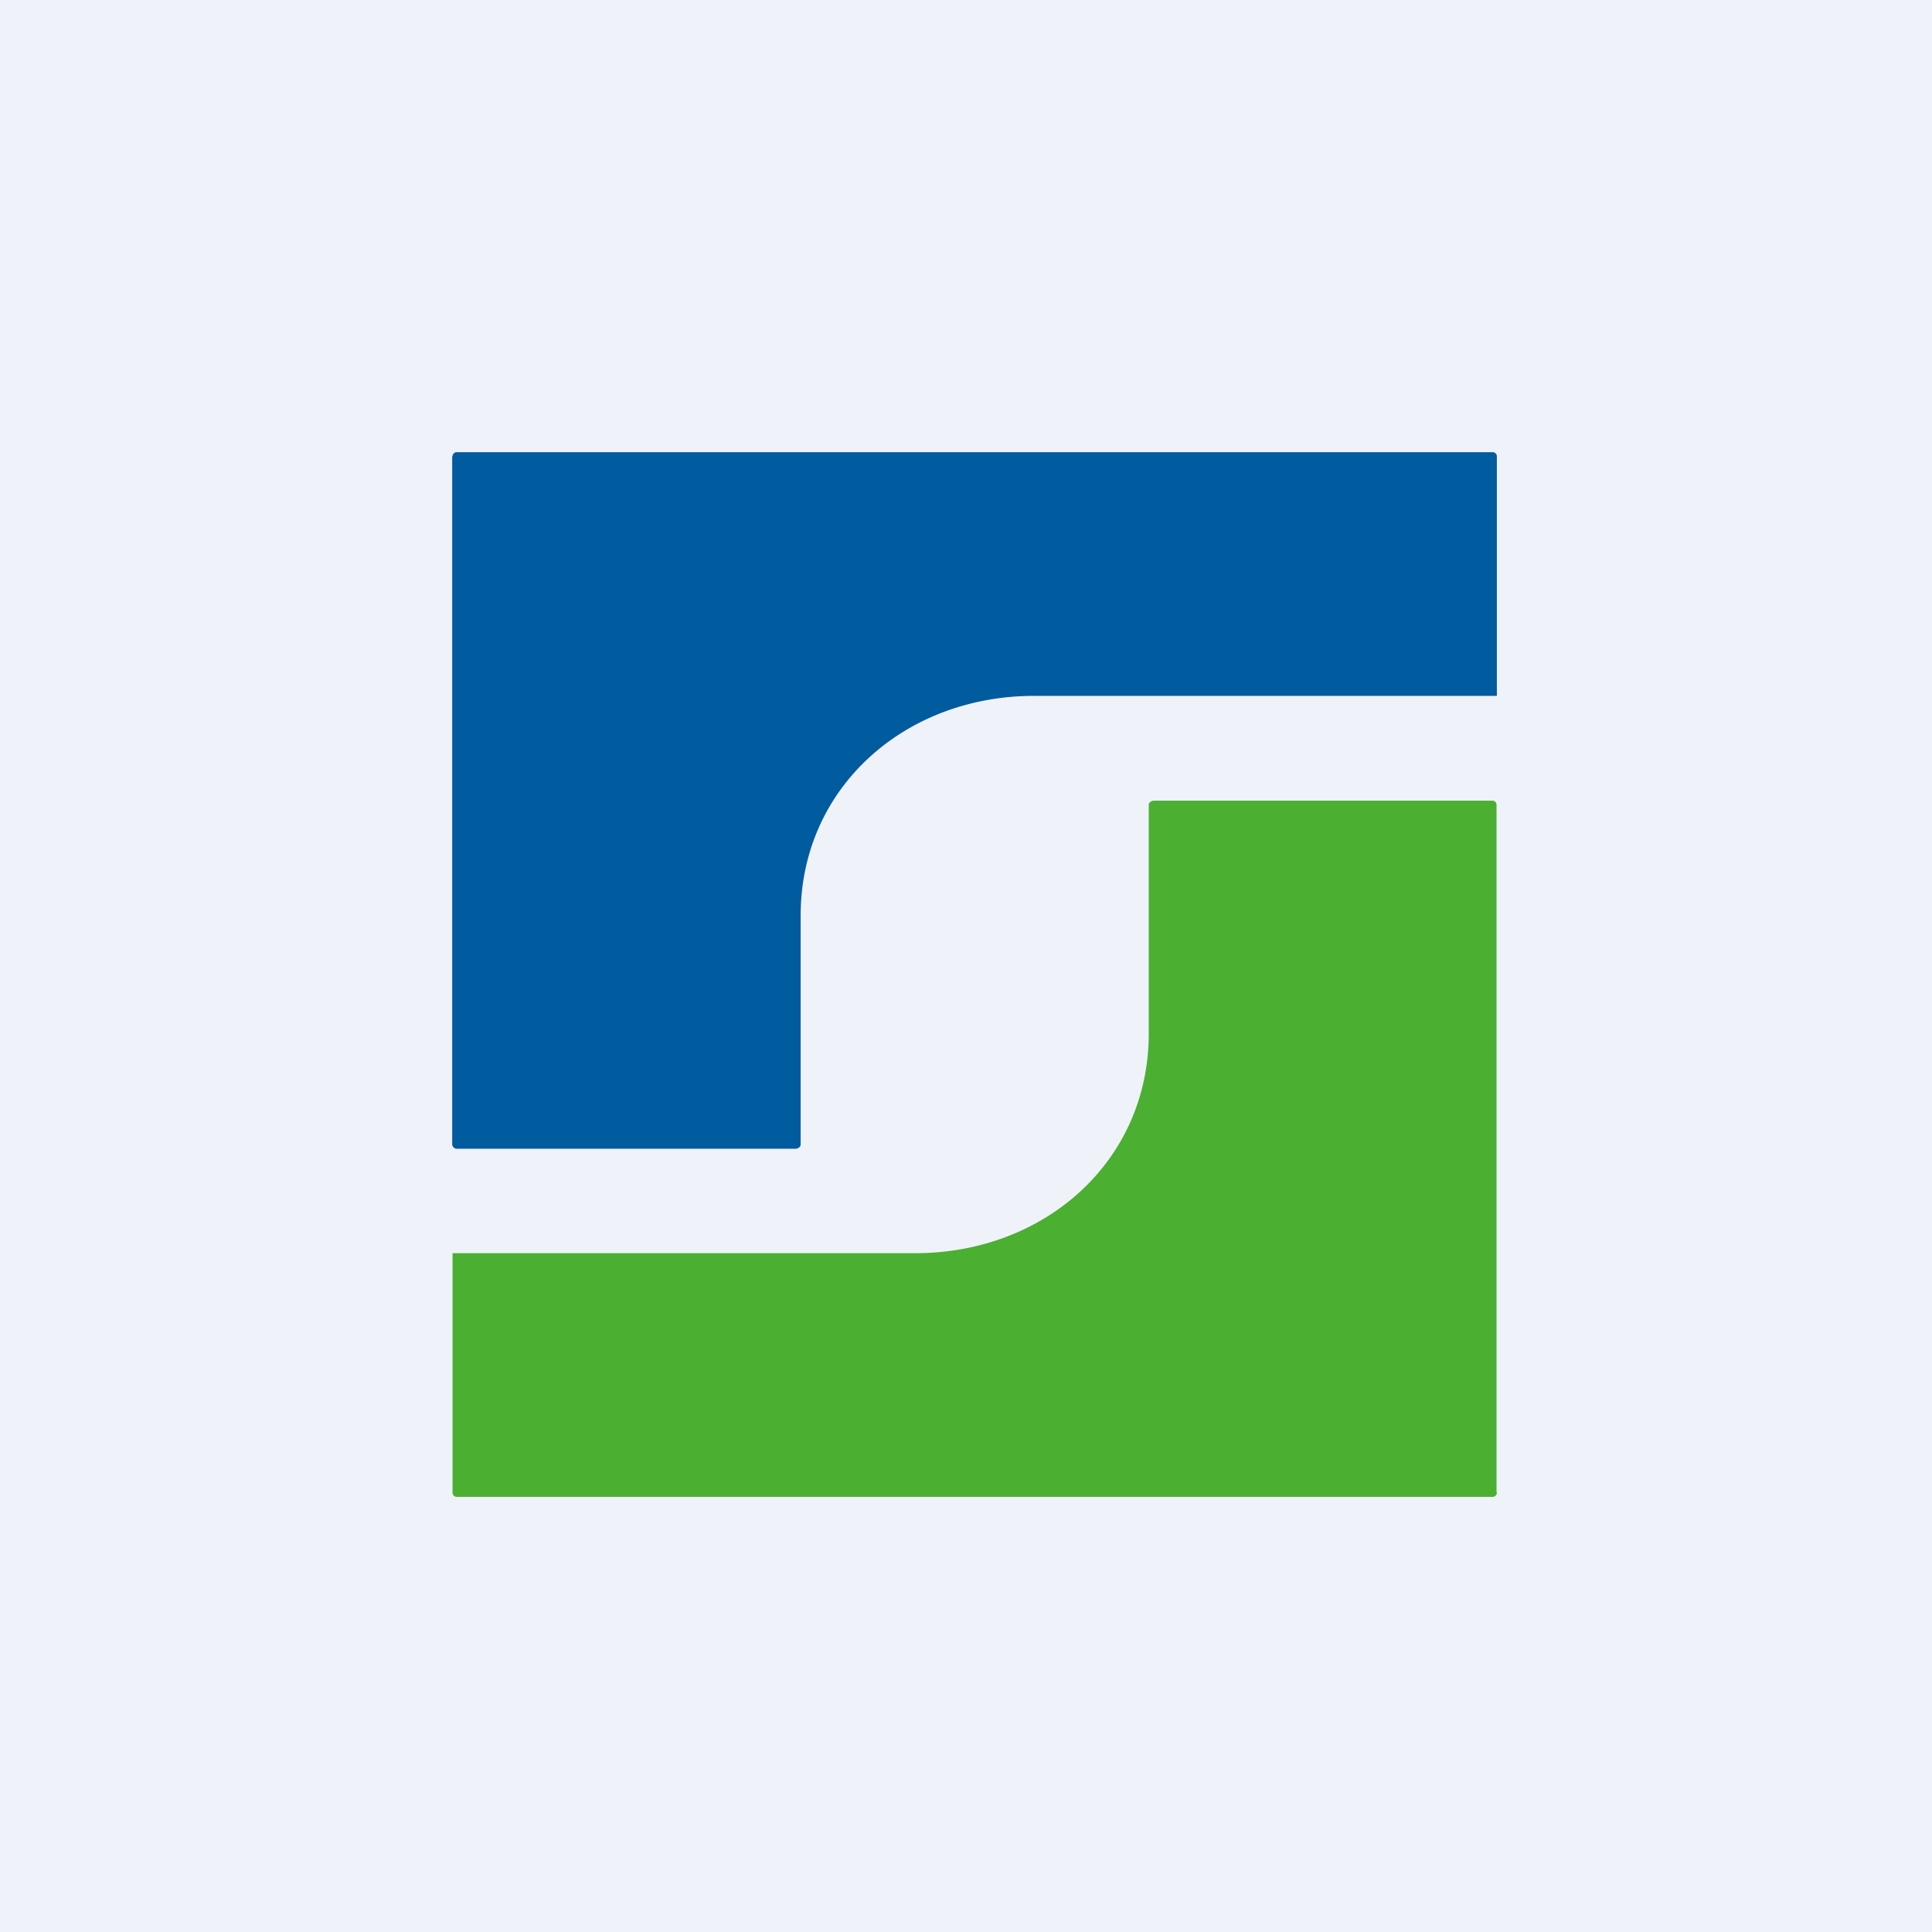
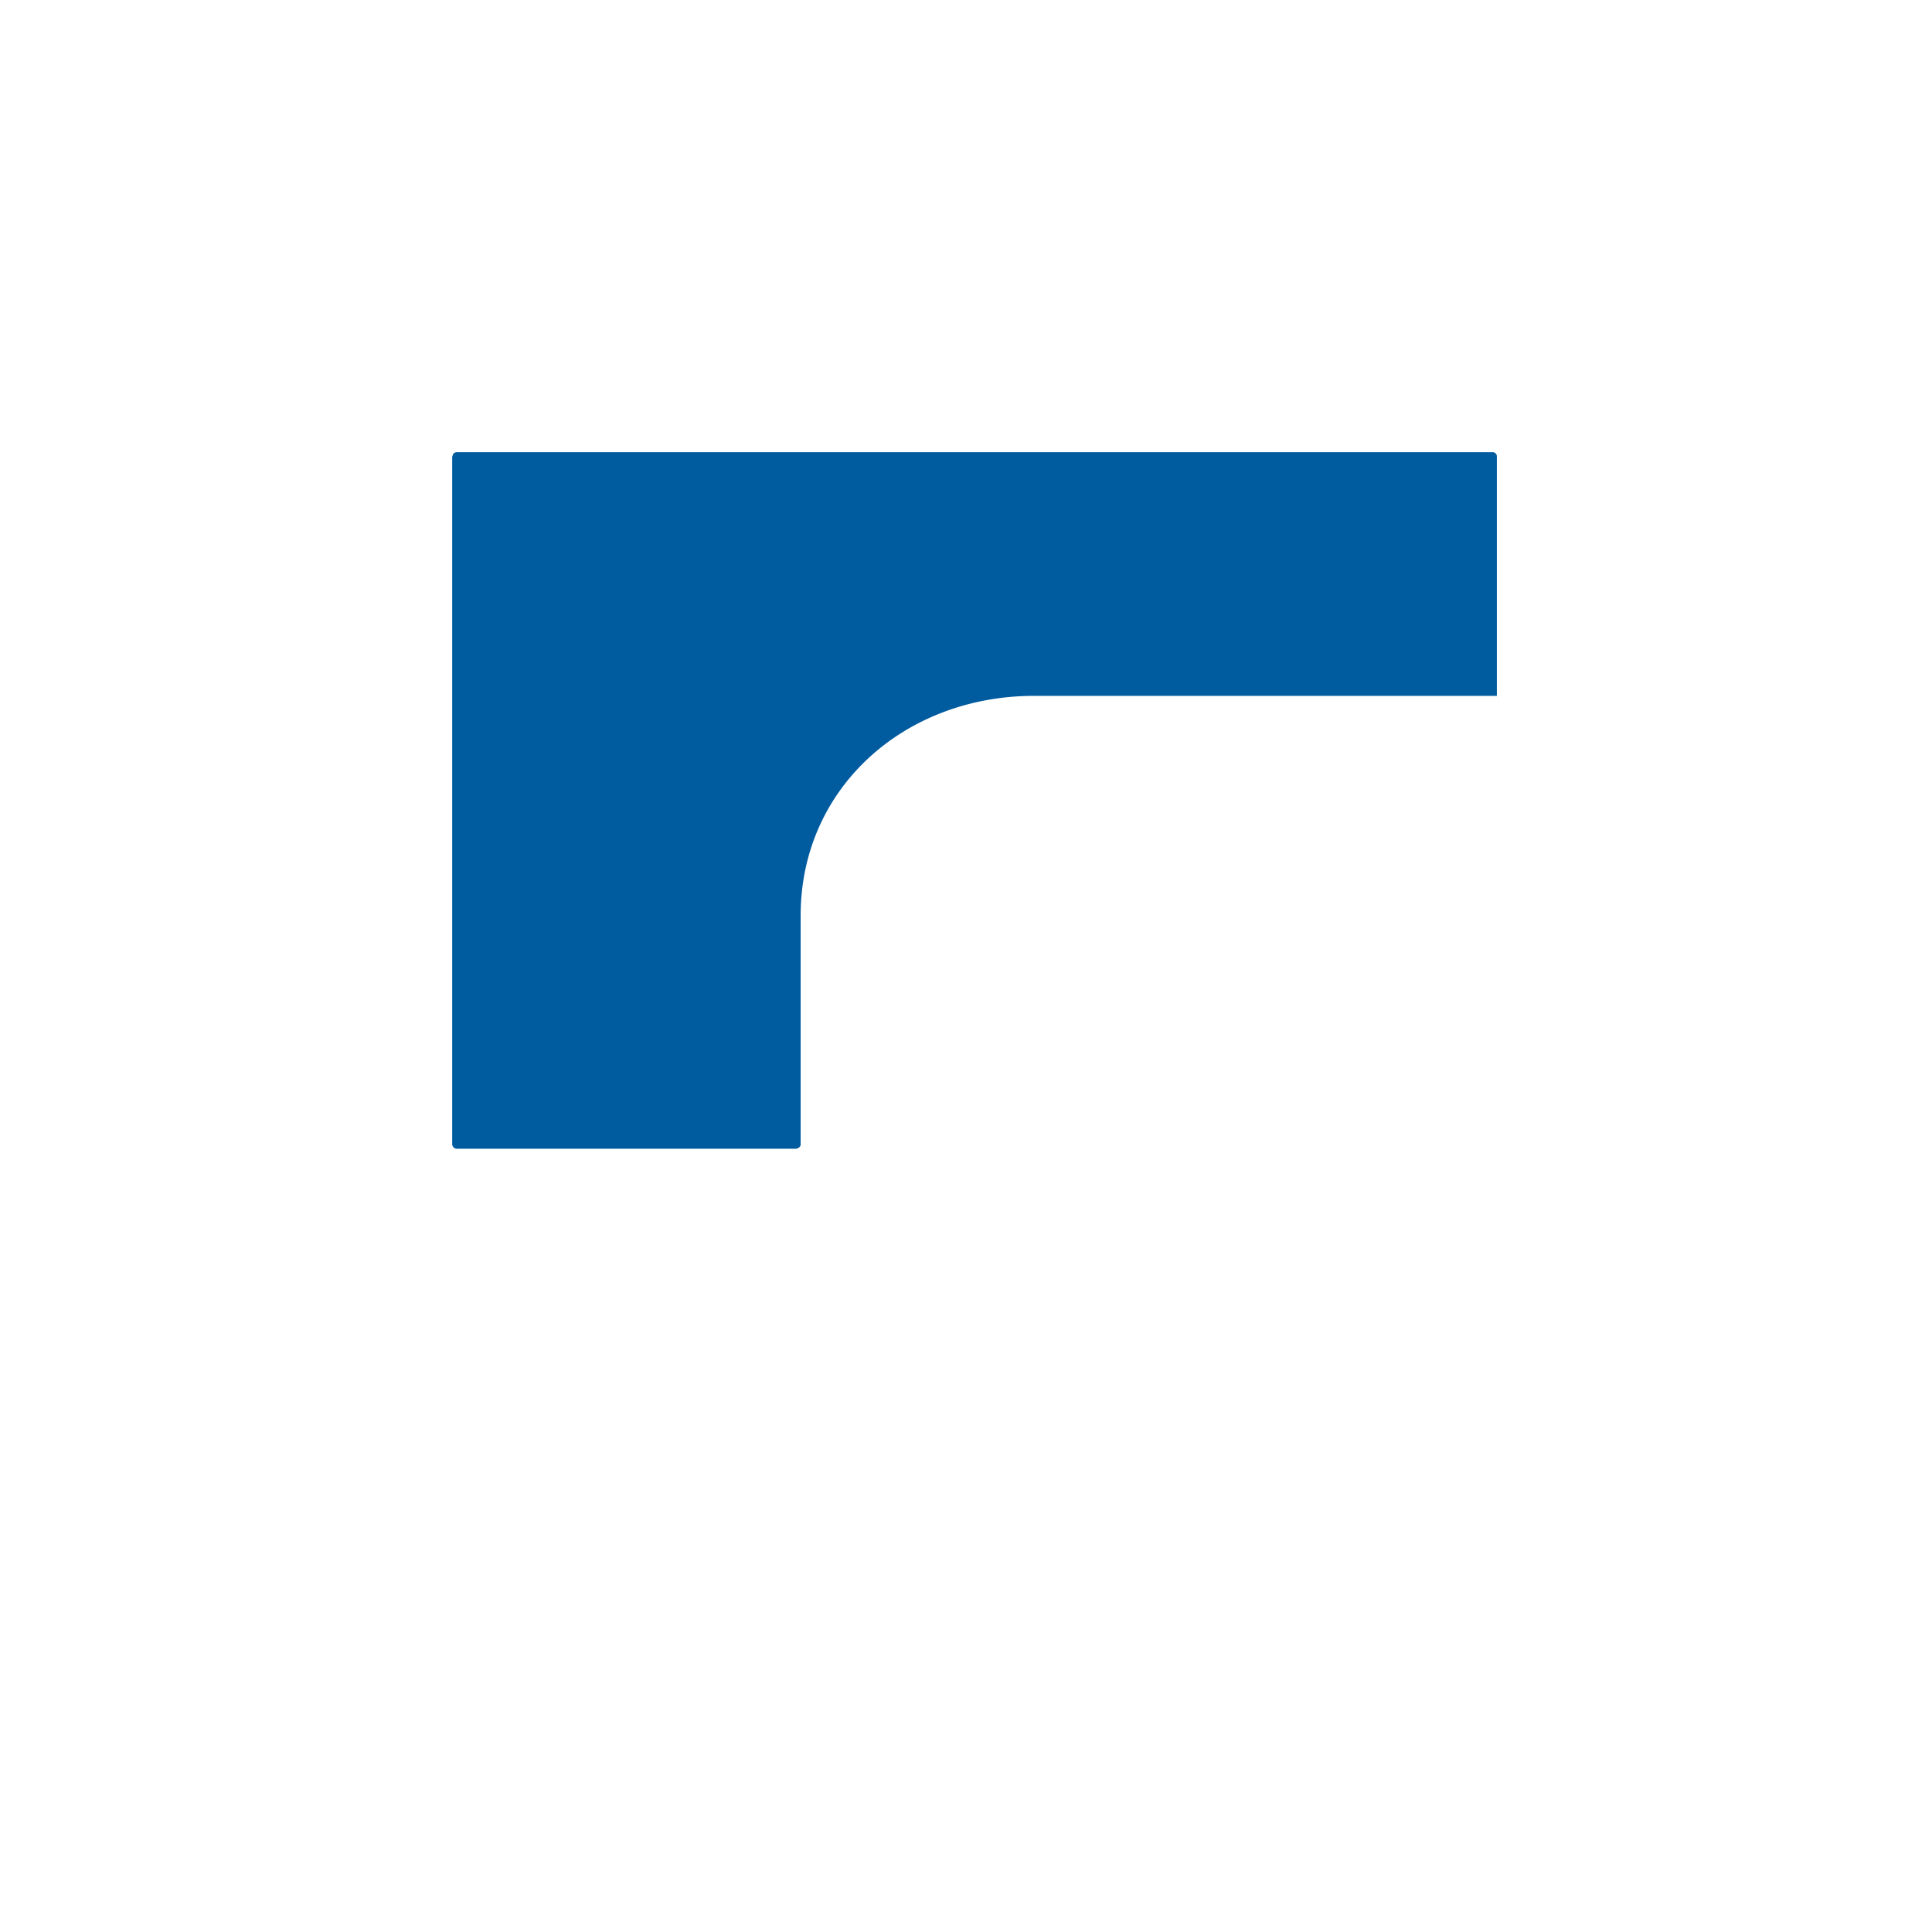
<svg xmlns="http://www.w3.org/2000/svg" viewBox="0 0 55.5 55.5">
-   <path d="M 0,0 H 55.5 V 55.5 H 0 Z" fill="rgb(239, 242, 248)" />
  <path d="M 12.99,13.105 V 32.88 C 13,32.95 13.06,33 13.12,33 H 22.85 C 22.92,33 23,32.95 23,32.88 V 26.3 C 23,22.63 25.99,19.99 29.71,19.99 H 43 V 13.11 A 0.12,0.12 0 0,0 42.88,12.99 H 13.12 A 0.12,0.12 0 0,0 13,13.11 Z" fill="rgb(1, 91, 159)" />
-   <path d="M 42.99,42.865 V 23.12 A 0.12,0.12 0 0,0 42.88,23 H 33.15 C 33.08,23 33,23.05 33,23.12 V 29.69 C 33,33.36 30.01,36 26.29,36 H 13 V 42.88 C 13,42.95 13.06,43 13.12,43 H 42.88 C 42.94,43 43,42.95 43,42.88 Z" fill="rgb(75, 175, 49)" />
</svg>